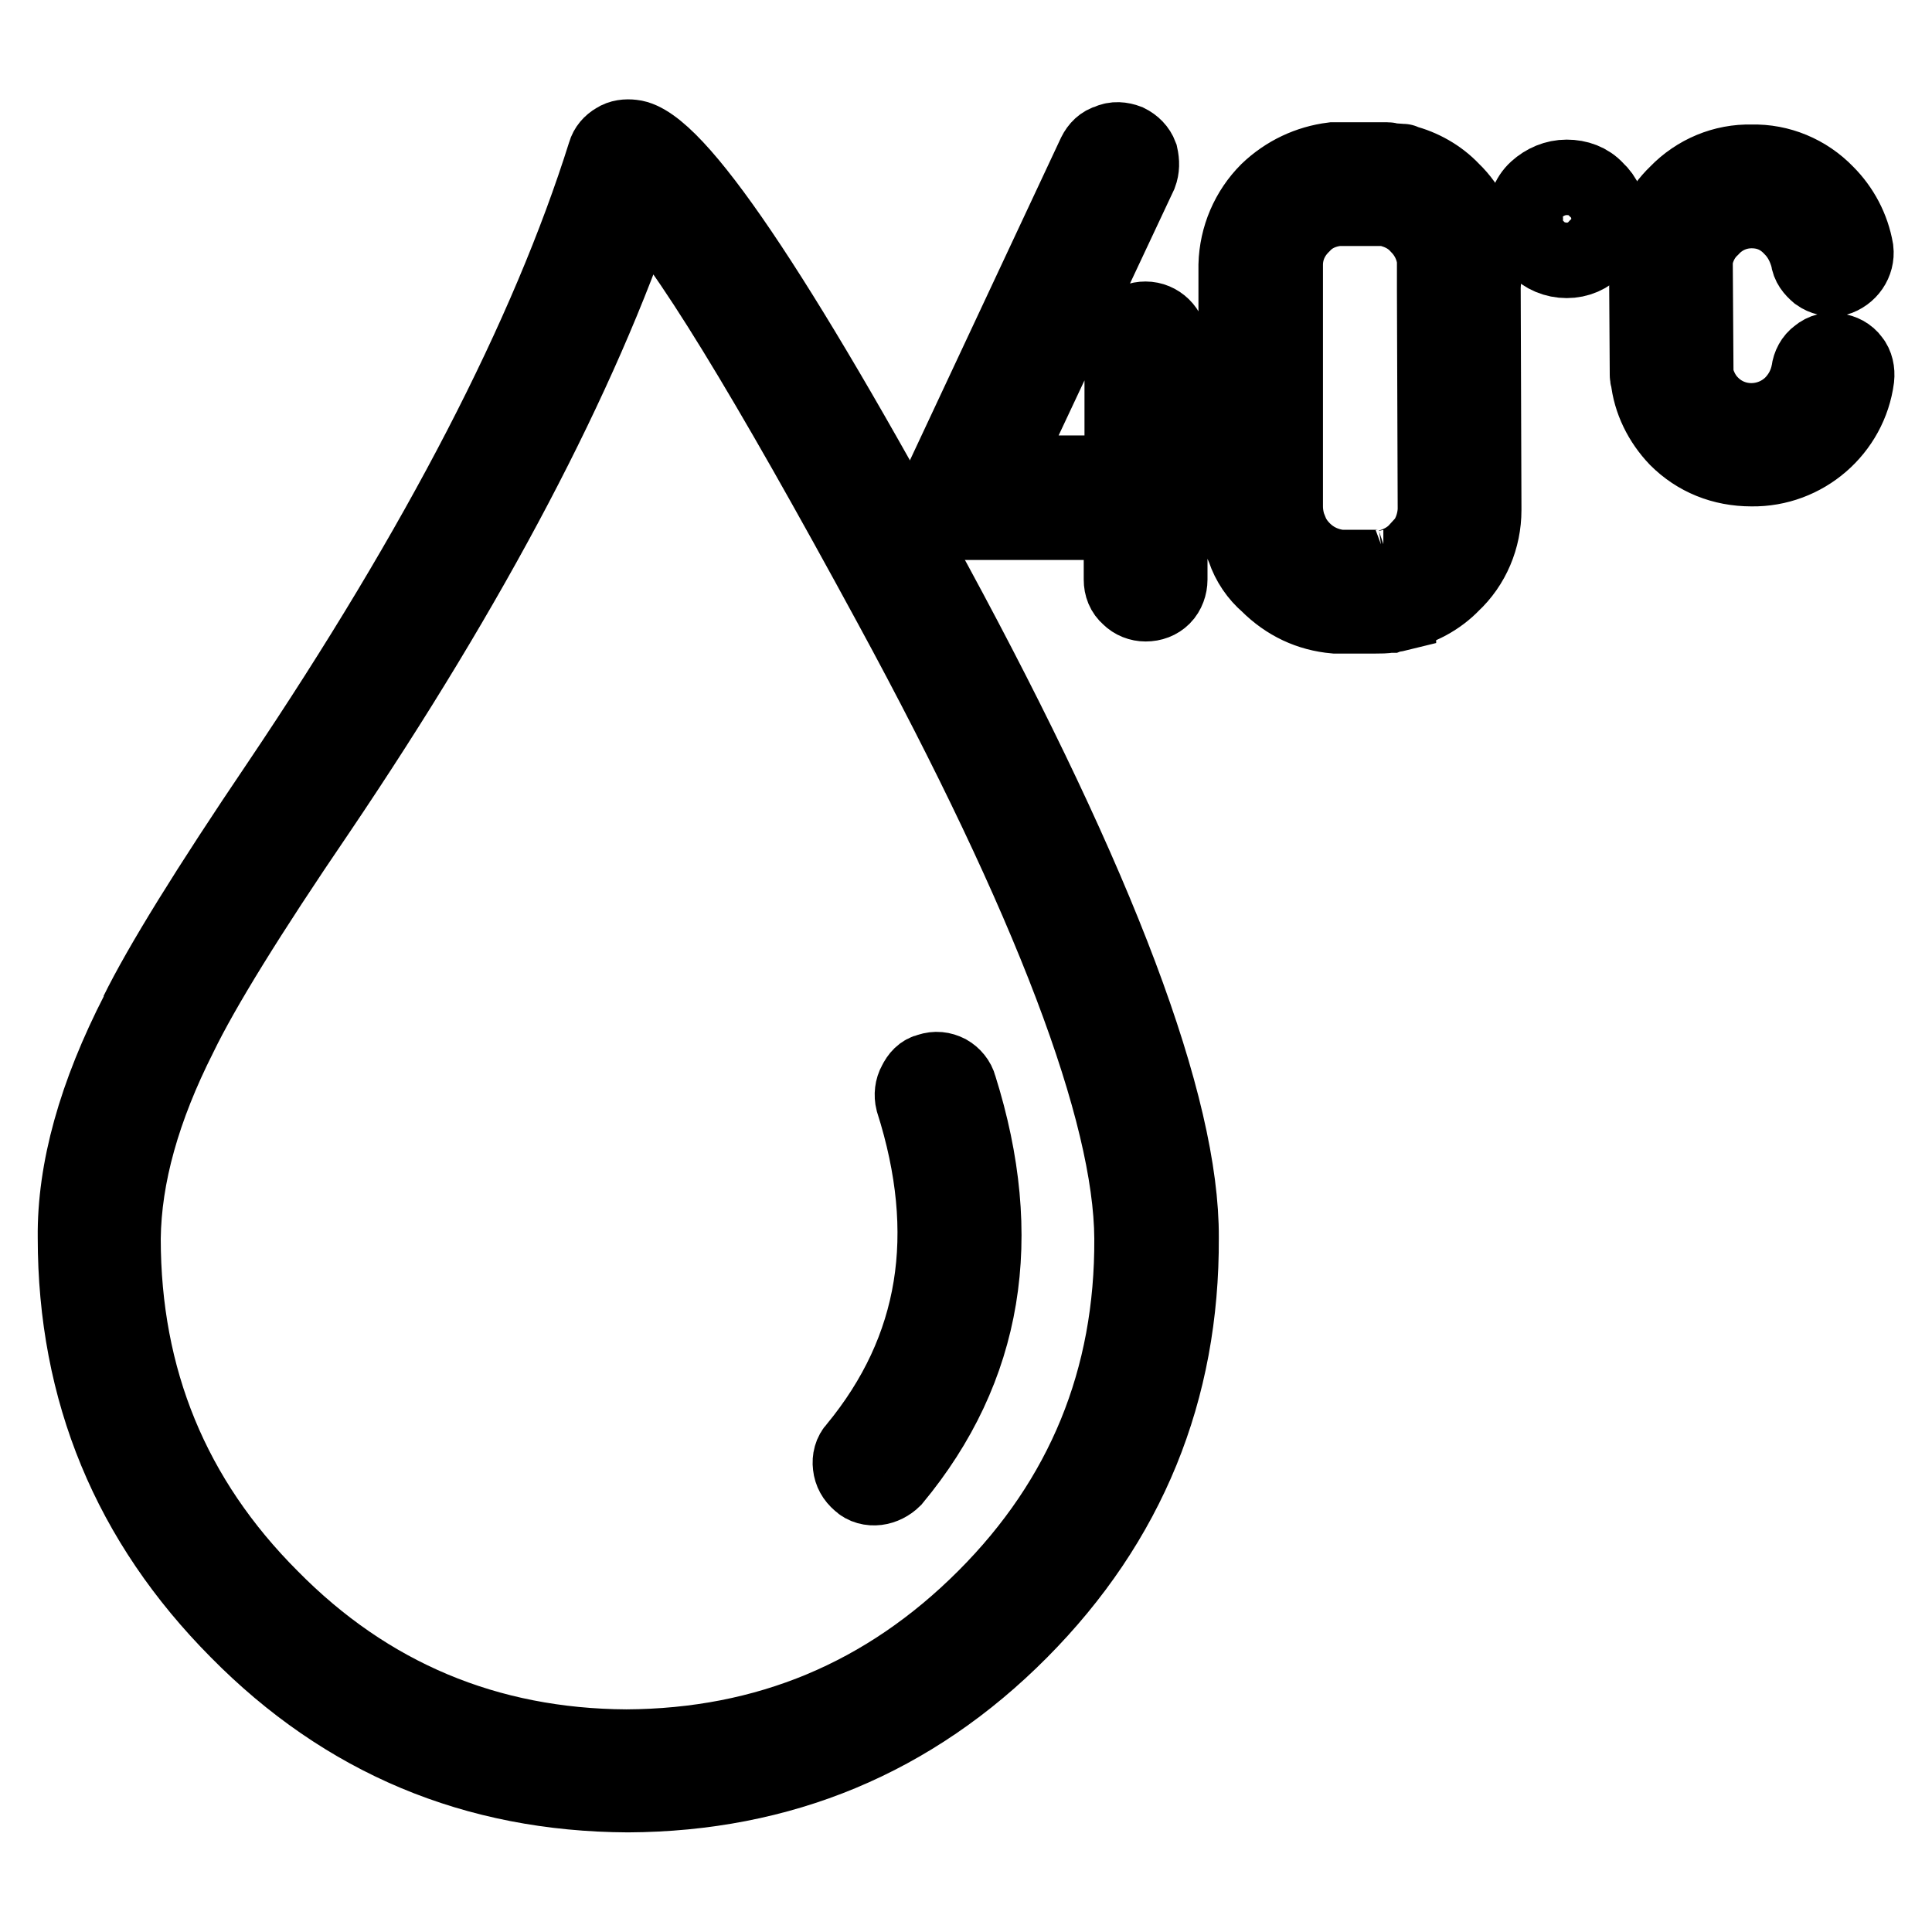
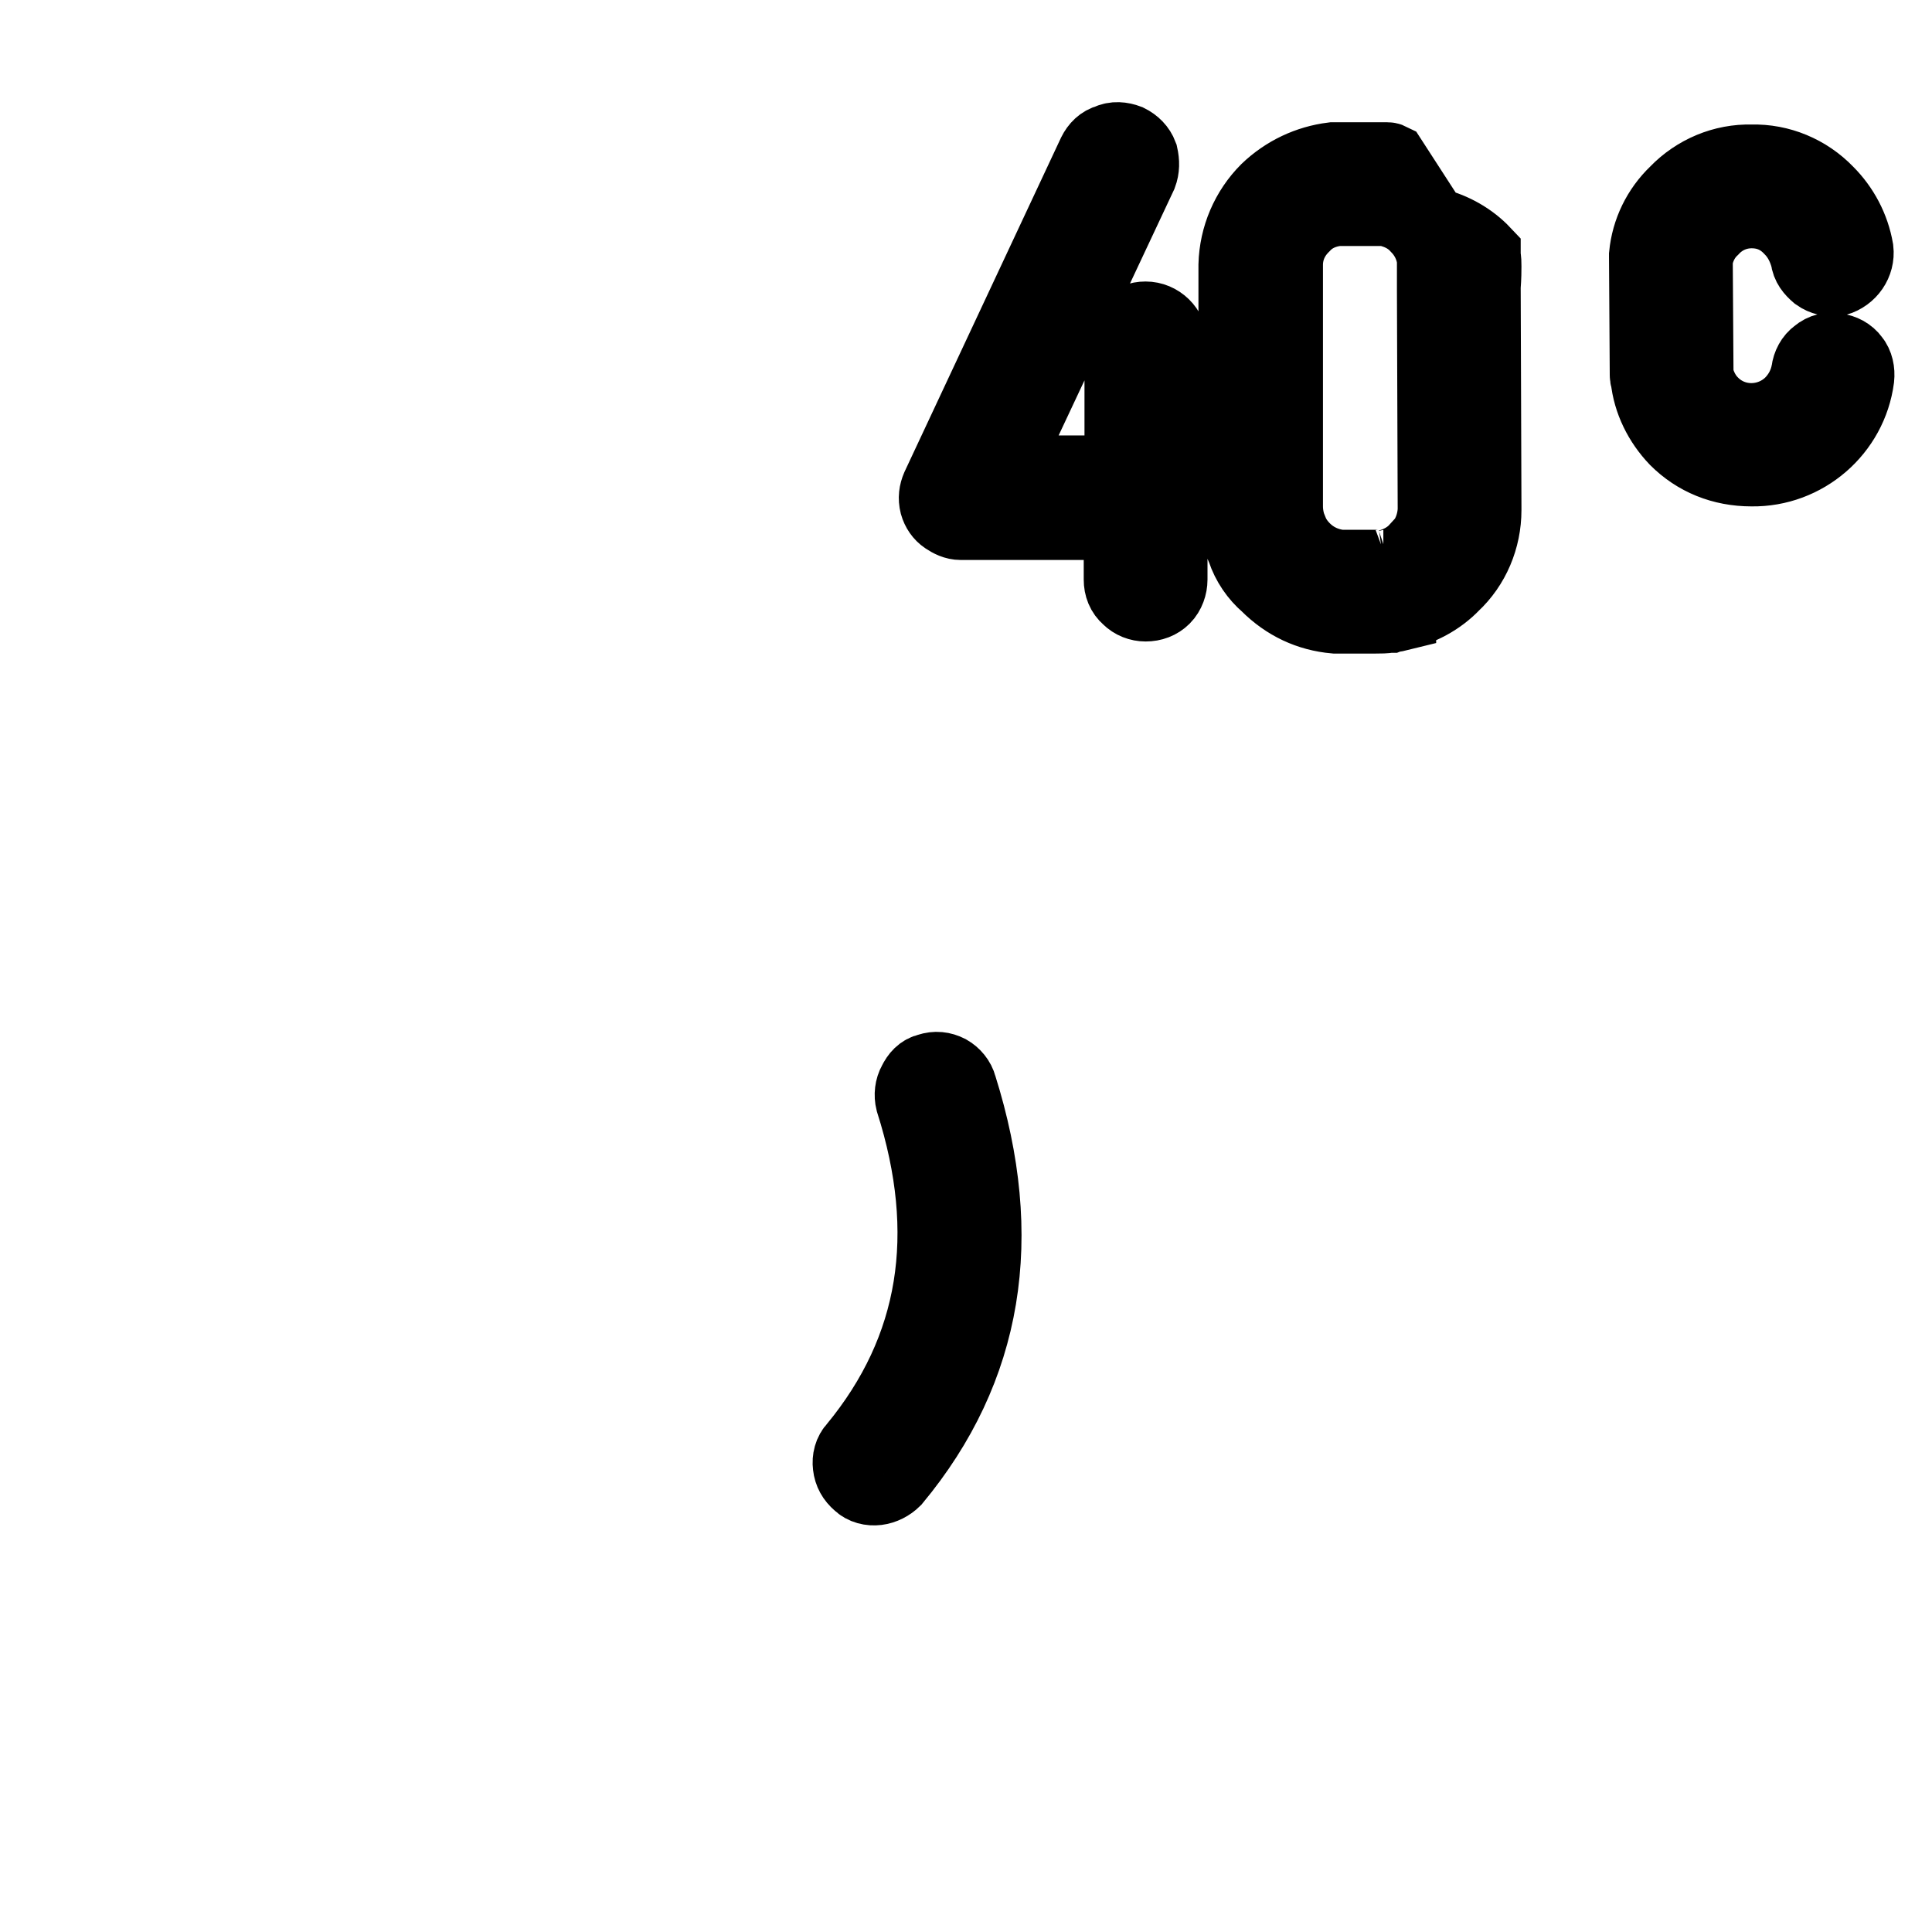
<svg xmlns="http://www.w3.org/2000/svg" version="1.1" x="0px" y="0px" viewBox="0 0 256 256" enable-background="new 0 0 256 256" xml:space="preserve">
  <g>
-     <path stroke-width="10" fill-opacity="0" stroke="#000000" d="M213.2,29c0-1.5-0.6-2.9-1.7-3.9c-1-1.1-2.4-1.6-3.9-1.6c-1.5,0-2.9,0.6-4,1.6c-1.1,1-1.6,2.5-1.5,3.9 c-0.1,1.4,0.5,2.9,1.5,3.8c1,1.1,2.5,1.7,4,1.7c1.5,0,2.9-0.6,3.9-1.7C212.6,31.9,213.2,30.5,213.2,29z M81.6,18.6 c-0.7,0.4-1.2,1-1.4,1.7c-7.6,24.2-22,52-43.2,83.5c-9.4,13.9-15.7,24.1-18.8,30.4l0.1-0.1C12.7,145,9.9,155,10,164 c0,20.4,7.2,37.7,21.5,52.1c14.2,14.4,31.4,21.6,51.7,21.7c20.3-0.1,37.7-7.3,52-21.7c14.3-14.4,21.4-31.8,21.3-52.1 c0.1-17.4-10.8-46.4-32.7-86.8c-21-38.7-34.3-58.4-40-59C83,18.1,82.2,18.2,81.6,18.6z M84.9,26.3c5.6,5.4,16.6,23.4,33.2,54 c21.2,39,31.8,67,31.9,83.8c0.1,18.6-6.4,34.5-19.5,47.6c-13.1,13.1-28.9,19.7-47.5,19.8c-18.4-0.1-34.2-6.7-47.1-19.8 c-13.1-13.1-19.6-29-19.6-47.6c0.1-8.3,2.6-17.2,7.5-26.9c3-6.2,9.1-16.1,18.3-29.6C62.7,77.1,76.9,50,84.9,26.3L84.9,26.3z" />
-     <path stroke-width="10" fill-opacity="0" stroke="#000000" d="M121.3,143.5c-0.4,0.7-0.5,1.6-0.3,2.4c5.6,17.6,3.2,32.9-7.6,46c-0.6,0.6-0.8,1.5-0.7,2.3 c0.1,0.9,0.5,1.6,1.2,2.2c0.6,0.6,1.5,0.8,2.3,0.7c0.8-0.1,1.6-0.5,2.2-1.1c12.2-14.7,15-32,8.7-52c-0.2-0.8-0.8-1.5-1.5-1.9 c-0.8-0.4-1.6-0.5-2.5-0.2C122.2,142.1,121.7,142.7,121.3,143.5L121.3,143.5z M184.2,21.3c-0.2-0.1-0.3-0.1-0.4-0.1h-7.2 c-3.2,0.4-6.2,1.8-8.6,4.1c-2.6,2.6-4.1,6.1-4.2,9.8V67c0,2.3,0.4,4.3,1.1,5.8c0.6,1.8,1.7,3.4,3.1,4.6c2.5,2.5,5.5,3.9,8.9,4.2 h5.4c0.6,0,1.2,0,1.8-0.1h0.2c0.3-0.1,0.6-0.1,1-0.2c0-0.1,0-0.1,0.1-0.1c2.7-0.6,5.2-1.9,7.1-3.9l-0.1,0.1 c2.7-2.5,4.2-6.1,4.2-9.8v-0.1v-0.3l-0.1-29v-0.2c0.1-1.3,0.1-2.2,0.1-2.7c0-0.4,0-0.9-0.1-1.3v-0.4c-0.4-3.2-1.8-6.2-4.1-8.4 c-1.7-1.8-4-3.1-6.4-3.7c-0.1-0.1-0.1-0.1-0.2-0.1h-0.2L184.2,21.3z M184.4,27.8L184.4,27.8c1.4,0.4,2.6,1.1,3.5,2.1 c1.2,1.2,2,2.8,2.2,4.5v4l0.1,28.9v0.3c-0.1,2-0.9,3.9-2.3,5.3h-0.1c-1,1.1-2.3,1.8-3.7,2.2h0.2c-0.3,0.1-0.7,0.1-1,0.1l0.2-0.1 c-0.4,0.1-0.7,0.1-1.1,0.1h-4.8c-1.9-0.2-3.6-1-4.9-2.3c-0.7-0.7-1.3-1.5-1.7-2.5c-0.1-0.1-0.1-0.2-0.1-0.2c-0.4-1-0.6-2.1-0.6-3.1 V35.1c0-2,0.8-3.8,2.2-5.2l0.1-0.1c1.2-1.3,2.8-2,4.6-2.2h6.4C183.9,27.7,184.2,27.7,184.4,27.8z M146.9,18.8 c-0.8,0.2-1.4,0.8-1.8,1.6l-20.7,44.2c-0.3,0.7-0.4,1.4-0.2,2.2c0.2,0.7,0.6,1.3,1.2,1.7c0.6,0.4,1.2,0.7,1.9,0.7h21.3v7.6 c0,0.9,0.3,1.7,1,2.3c0.6,0.6,1.4,0.9,2.2,0.9c0.9,0,1.7-0.3,2.3-0.9c0.6-0.6,0.9-1.5,0.9-2.3v-7.6h3.1c0.9,0,1.7-0.4,2.3-0.9 c0.6-0.6,0.9-1.4,0.9-2.3c0-1.8-1.4-3.2-3.1-3.2c0,0-0.1,0-0.1,0h-3.1V45.5c0-1.8-1.5-3.2-3.2-3.2c0,0,0,0,0,0 c-0.9,0-1.7,0.3-2.2,1c-0.6,0.6-1,1.4-0.9,2.3v17.1h-16.3L151,23.1c0.3-0.8,0.3-1.6,0.1-2.5c-0.3-0.8-0.9-1.4-1.7-1.8 C148.6,18.5,147.7,18.4,146.9,18.8L146.9,18.8z M245.9,33.1c-0.5-2.9-1.9-5.5-3.9-7.5c-2.6-2.7-6.2-4.2-9.9-4.1 c-3.7-0.1-7.3,1.4-9.9,4.1c-2.3,2.2-3.7,5.1-4,8.2V34l0.1,15.7c0,0.1,0,0.3,0.1,0.4c0.3,3,1.7,5.8,3.8,8c2.6,2.6,6,4,9.9,4 c7,0.1,13-5.1,13.9-12c0.1-0.9-0.1-1.8-0.6-2.4c-0.5-0.7-1.3-1.1-2.1-1.2c-0.8-0.2-1.7,0-2.4,0.6c-0.7,0.5-1.1,1.3-1.2,2.1 c-0.3,1.7-1.1,3.2-2.3,4.4c-3,2.9-7.8,2.9-10.7-0.1c-1-1-1.7-2.4-2-3.8l-0.1-15.2c0.2-1.6,1-3.2,2.2-4.3c1.4-1.5,3.3-2.3,5.3-2.3 c2,0,3.8,0.7,5.3,2.3c1.1,1.1,1.8,2.5,2.2,4c0.1,0.9,0.6,1.5,1.3,2.1c0.7,0.5,1.6,0.7,2.4,0.6C245,36.4,246.1,34.8,245.9,33.1 L245.9,33.1z" />
+     <path stroke-width="10" fill-opacity="0" stroke="#000000" d="M121.3,143.5c-0.4,0.7-0.5,1.6-0.3,2.4c5.6,17.6,3.2,32.9-7.6,46c-0.6,0.6-0.8,1.5-0.7,2.3 c0.1,0.9,0.5,1.6,1.2,2.2c0.6,0.6,1.5,0.8,2.3,0.7c0.8-0.1,1.6-0.5,2.2-1.1c12.2-14.7,15-32,8.7-52c-0.2-0.8-0.8-1.5-1.5-1.9 c-0.8-0.4-1.6-0.5-2.5-0.2C122.2,142.1,121.7,142.7,121.3,143.5L121.3,143.5z M184.2,21.3c-0.2-0.1-0.3-0.1-0.4-0.1h-7.2 c-3.2,0.4-6.2,1.8-8.6,4.1c-2.6,2.6-4.1,6.1-4.2,9.8V67c0,2.3,0.4,4.3,1.1,5.8c0.6,1.8,1.7,3.4,3.1,4.6c2.5,2.5,5.5,3.9,8.9,4.2 h5.4c0.6,0,1.2,0,1.8-0.1h0.2c0.3-0.1,0.6-0.1,1-0.2c0-0.1,0-0.1,0.1-0.1c2.7-0.6,5.2-1.9,7.1-3.9l-0.1,0.1 c2.7-2.5,4.2-6.1,4.2-9.8v-0.1v-0.3l-0.1-29v-0.2c0.1-1.3,0.1-2.2,0.1-2.7c0-0.4,0-0.9-0.1-1.3v-0.4c-1.7-1.8-4-3.1-6.4-3.7c-0.1-0.1-0.1-0.1-0.2-0.1h-0.2L184.2,21.3z M184.4,27.8L184.4,27.8c1.4,0.4,2.6,1.1,3.5,2.1 c1.2,1.2,2,2.8,2.2,4.5v4l0.1,28.9v0.3c-0.1,2-0.9,3.9-2.3,5.3h-0.1c-1,1.1-2.3,1.8-3.7,2.2h0.2c-0.3,0.1-0.7,0.1-1,0.1l0.2-0.1 c-0.4,0.1-0.7,0.1-1.1,0.1h-4.8c-1.9-0.2-3.6-1-4.9-2.3c-0.7-0.7-1.3-1.5-1.7-2.5c-0.1-0.1-0.1-0.2-0.1-0.2c-0.4-1-0.6-2.1-0.6-3.1 V35.1c0-2,0.8-3.8,2.2-5.2l0.1-0.1c1.2-1.3,2.8-2,4.6-2.2h6.4C183.9,27.7,184.2,27.7,184.4,27.8z M146.9,18.8 c-0.8,0.2-1.4,0.8-1.8,1.6l-20.7,44.2c-0.3,0.7-0.4,1.4-0.2,2.2c0.2,0.7,0.6,1.3,1.2,1.7c0.6,0.4,1.2,0.7,1.9,0.7h21.3v7.6 c0,0.9,0.3,1.7,1,2.3c0.6,0.6,1.4,0.9,2.2,0.9c0.9,0,1.7-0.3,2.3-0.9c0.6-0.6,0.9-1.5,0.9-2.3v-7.6h3.1c0.9,0,1.7-0.4,2.3-0.9 c0.6-0.6,0.9-1.4,0.9-2.3c0-1.8-1.4-3.2-3.1-3.2c0,0-0.1,0-0.1,0h-3.1V45.5c0-1.8-1.5-3.2-3.2-3.2c0,0,0,0,0,0 c-0.9,0-1.7,0.3-2.2,1c-0.6,0.6-1,1.4-0.9,2.3v17.1h-16.3L151,23.1c0.3-0.8,0.3-1.6,0.1-2.5c-0.3-0.8-0.9-1.4-1.7-1.8 C148.6,18.5,147.7,18.4,146.9,18.8L146.9,18.8z M245.9,33.1c-0.5-2.9-1.9-5.5-3.9-7.5c-2.6-2.7-6.2-4.2-9.9-4.1 c-3.7-0.1-7.3,1.4-9.9,4.1c-2.3,2.2-3.7,5.1-4,8.2V34l0.1,15.7c0,0.1,0,0.3,0.1,0.4c0.3,3,1.7,5.8,3.8,8c2.6,2.6,6,4,9.9,4 c7,0.1,13-5.1,13.9-12c0.1-0.9-0.1-1.8-0.6-2.4c-0.5-0.7-1.3-1.1-2.1-1.2c-0.8-0.2-1.7,0-2.4,0.6c-0.7,0.5-1.1,1.3-1.2,2.1 c-0.3,1.7-1.1,3.2-2.3,4.4c-3,2.9-7.8,2.9-10.7-0.1c-1-1-1.7-2.4-2-3.8l-0.1-15.2c0.2-1.6,1-3.2,2.2-4.3c1.4-1.5,3.3-2.3,5.3-2.3 c2,0,3.8,0.7,5.3,2.3c1.1,1.1,1.8,2.5,2.2,4c0.1,0.9,0.6,1.5,1.3,2.1c0.7,0.5,1.6,0.7,2.4,0.6C245,36.4,246.1,34.8,245.9,33.1 L245.9,33.1z" />
  </g>
</svg>